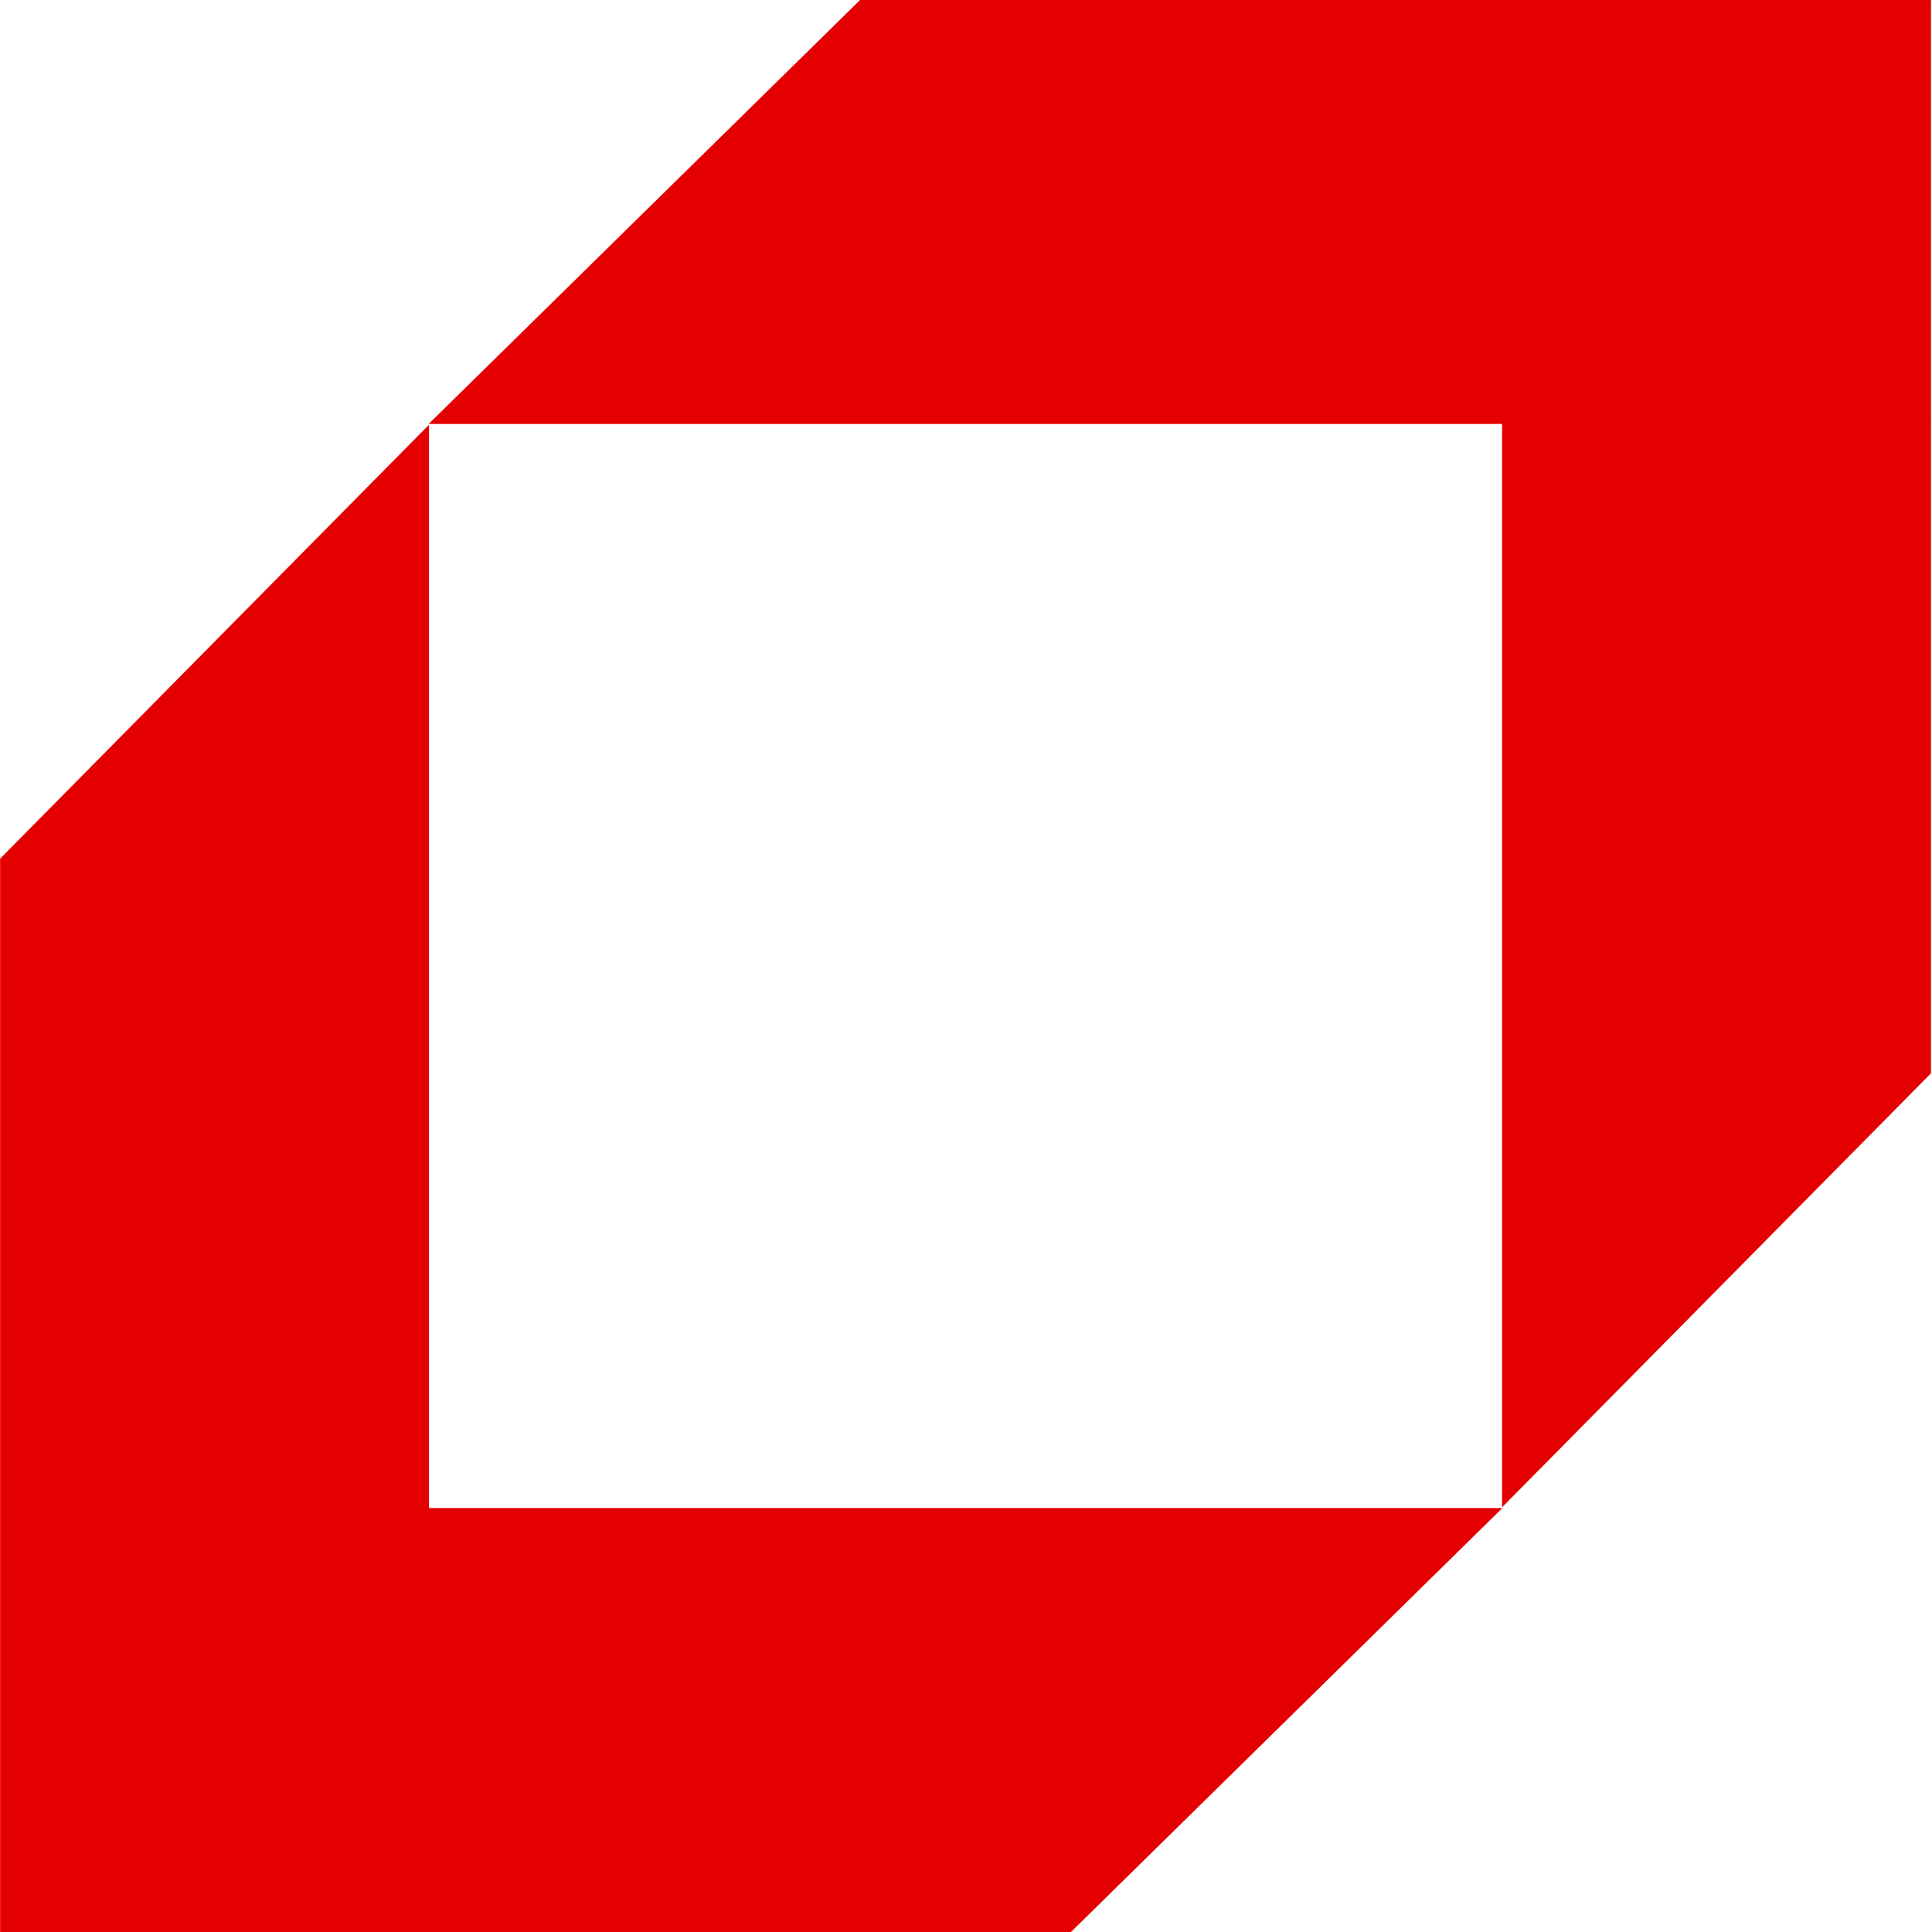
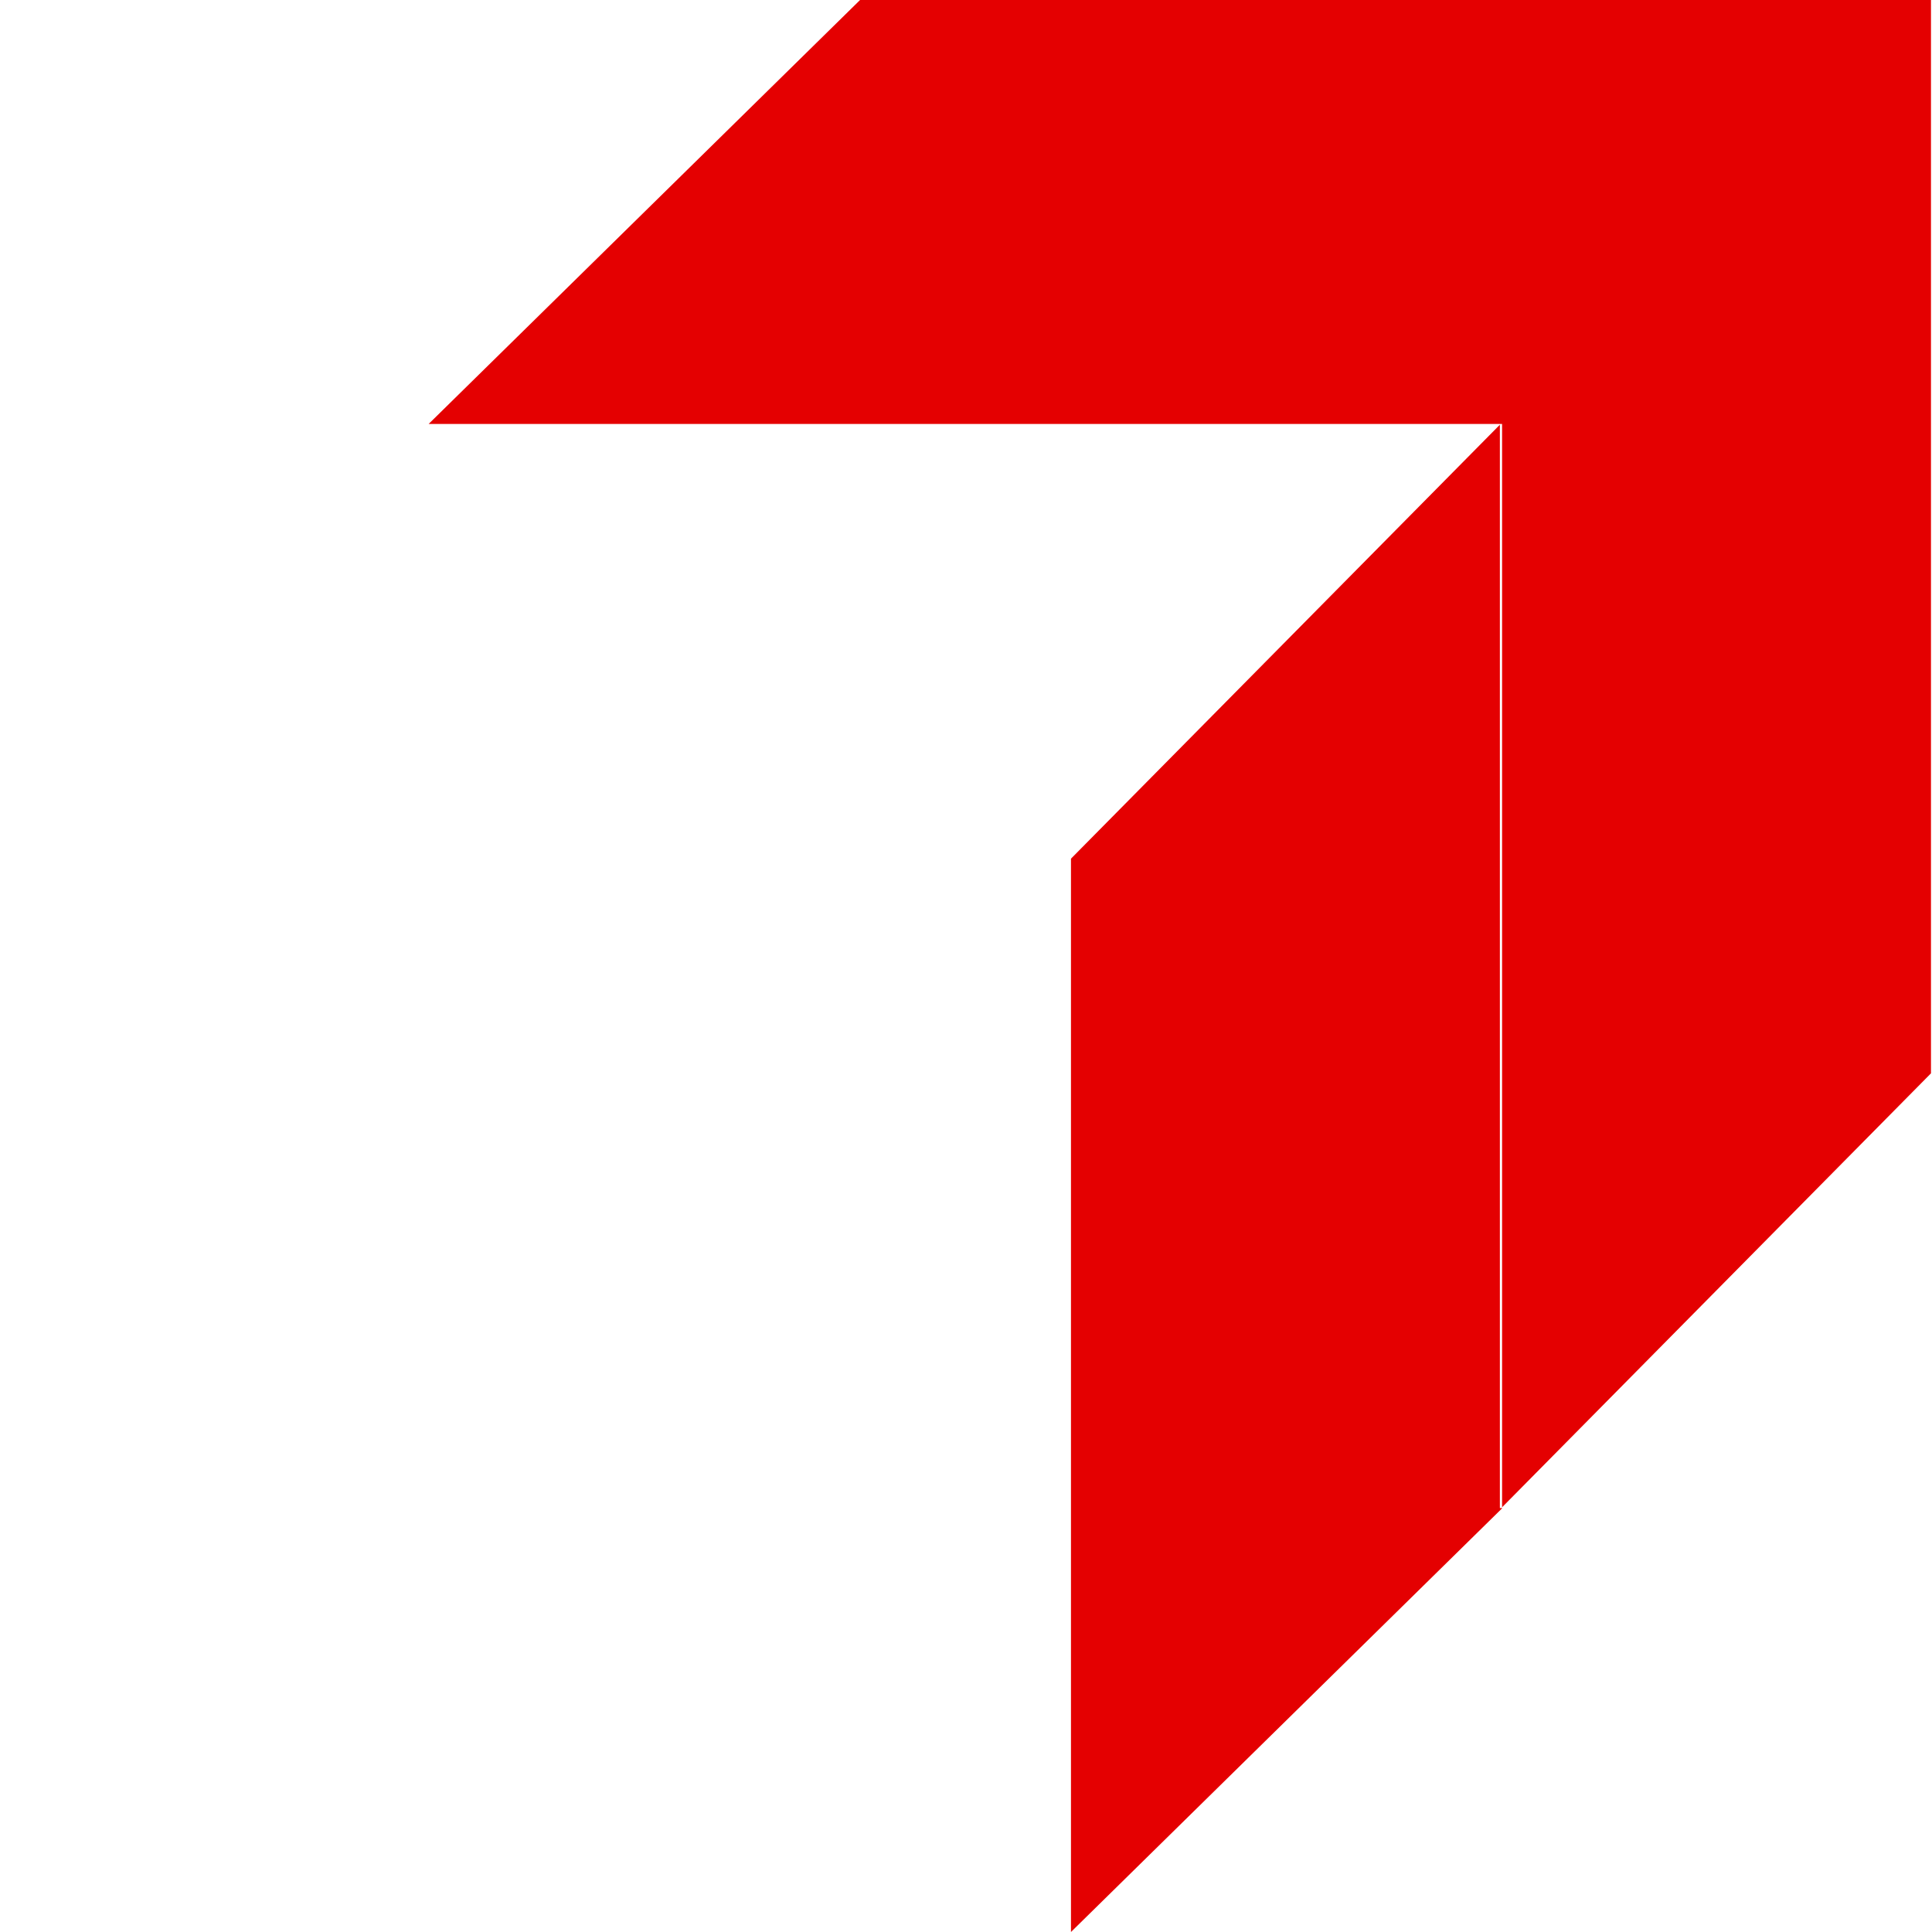
<svg xmlns="http://www.w3.org/2000/svg" width="36" height="36" viewBox="0 0 36 36">
  <defs>
    <style>.a{fill:#fff;stroke:#707070;opacity:0;}.b{fill:#e40001;}.c{stroke:none;}.d{fill:none;}</style>
  </defs>
  <g transform="translate(-707 -3417)">
    <g class="a" transform="translate(707 3417)">
      <rect class="c" width="36" height="36" />
-       <rect class="d" x="0.5" y="0.5" width="35" height="35" />
    </g>
    <g transform="translate(966.102 3444)">
      <path class="b" d="M-251.115-19.1l8.039-7.9h19.955V-7l-7.992,8.086V-19.1Z" />
-       <path class="b" d="M-231.107,1.1-239.146,9H-259.1V-11l7.992-8.086V1.1Z" />
+       <path class="b" d="M-231.107,1.1-239.146,9V-11l7.992-8.086V1.1Z" />
    </g>
  </g>
</svg>